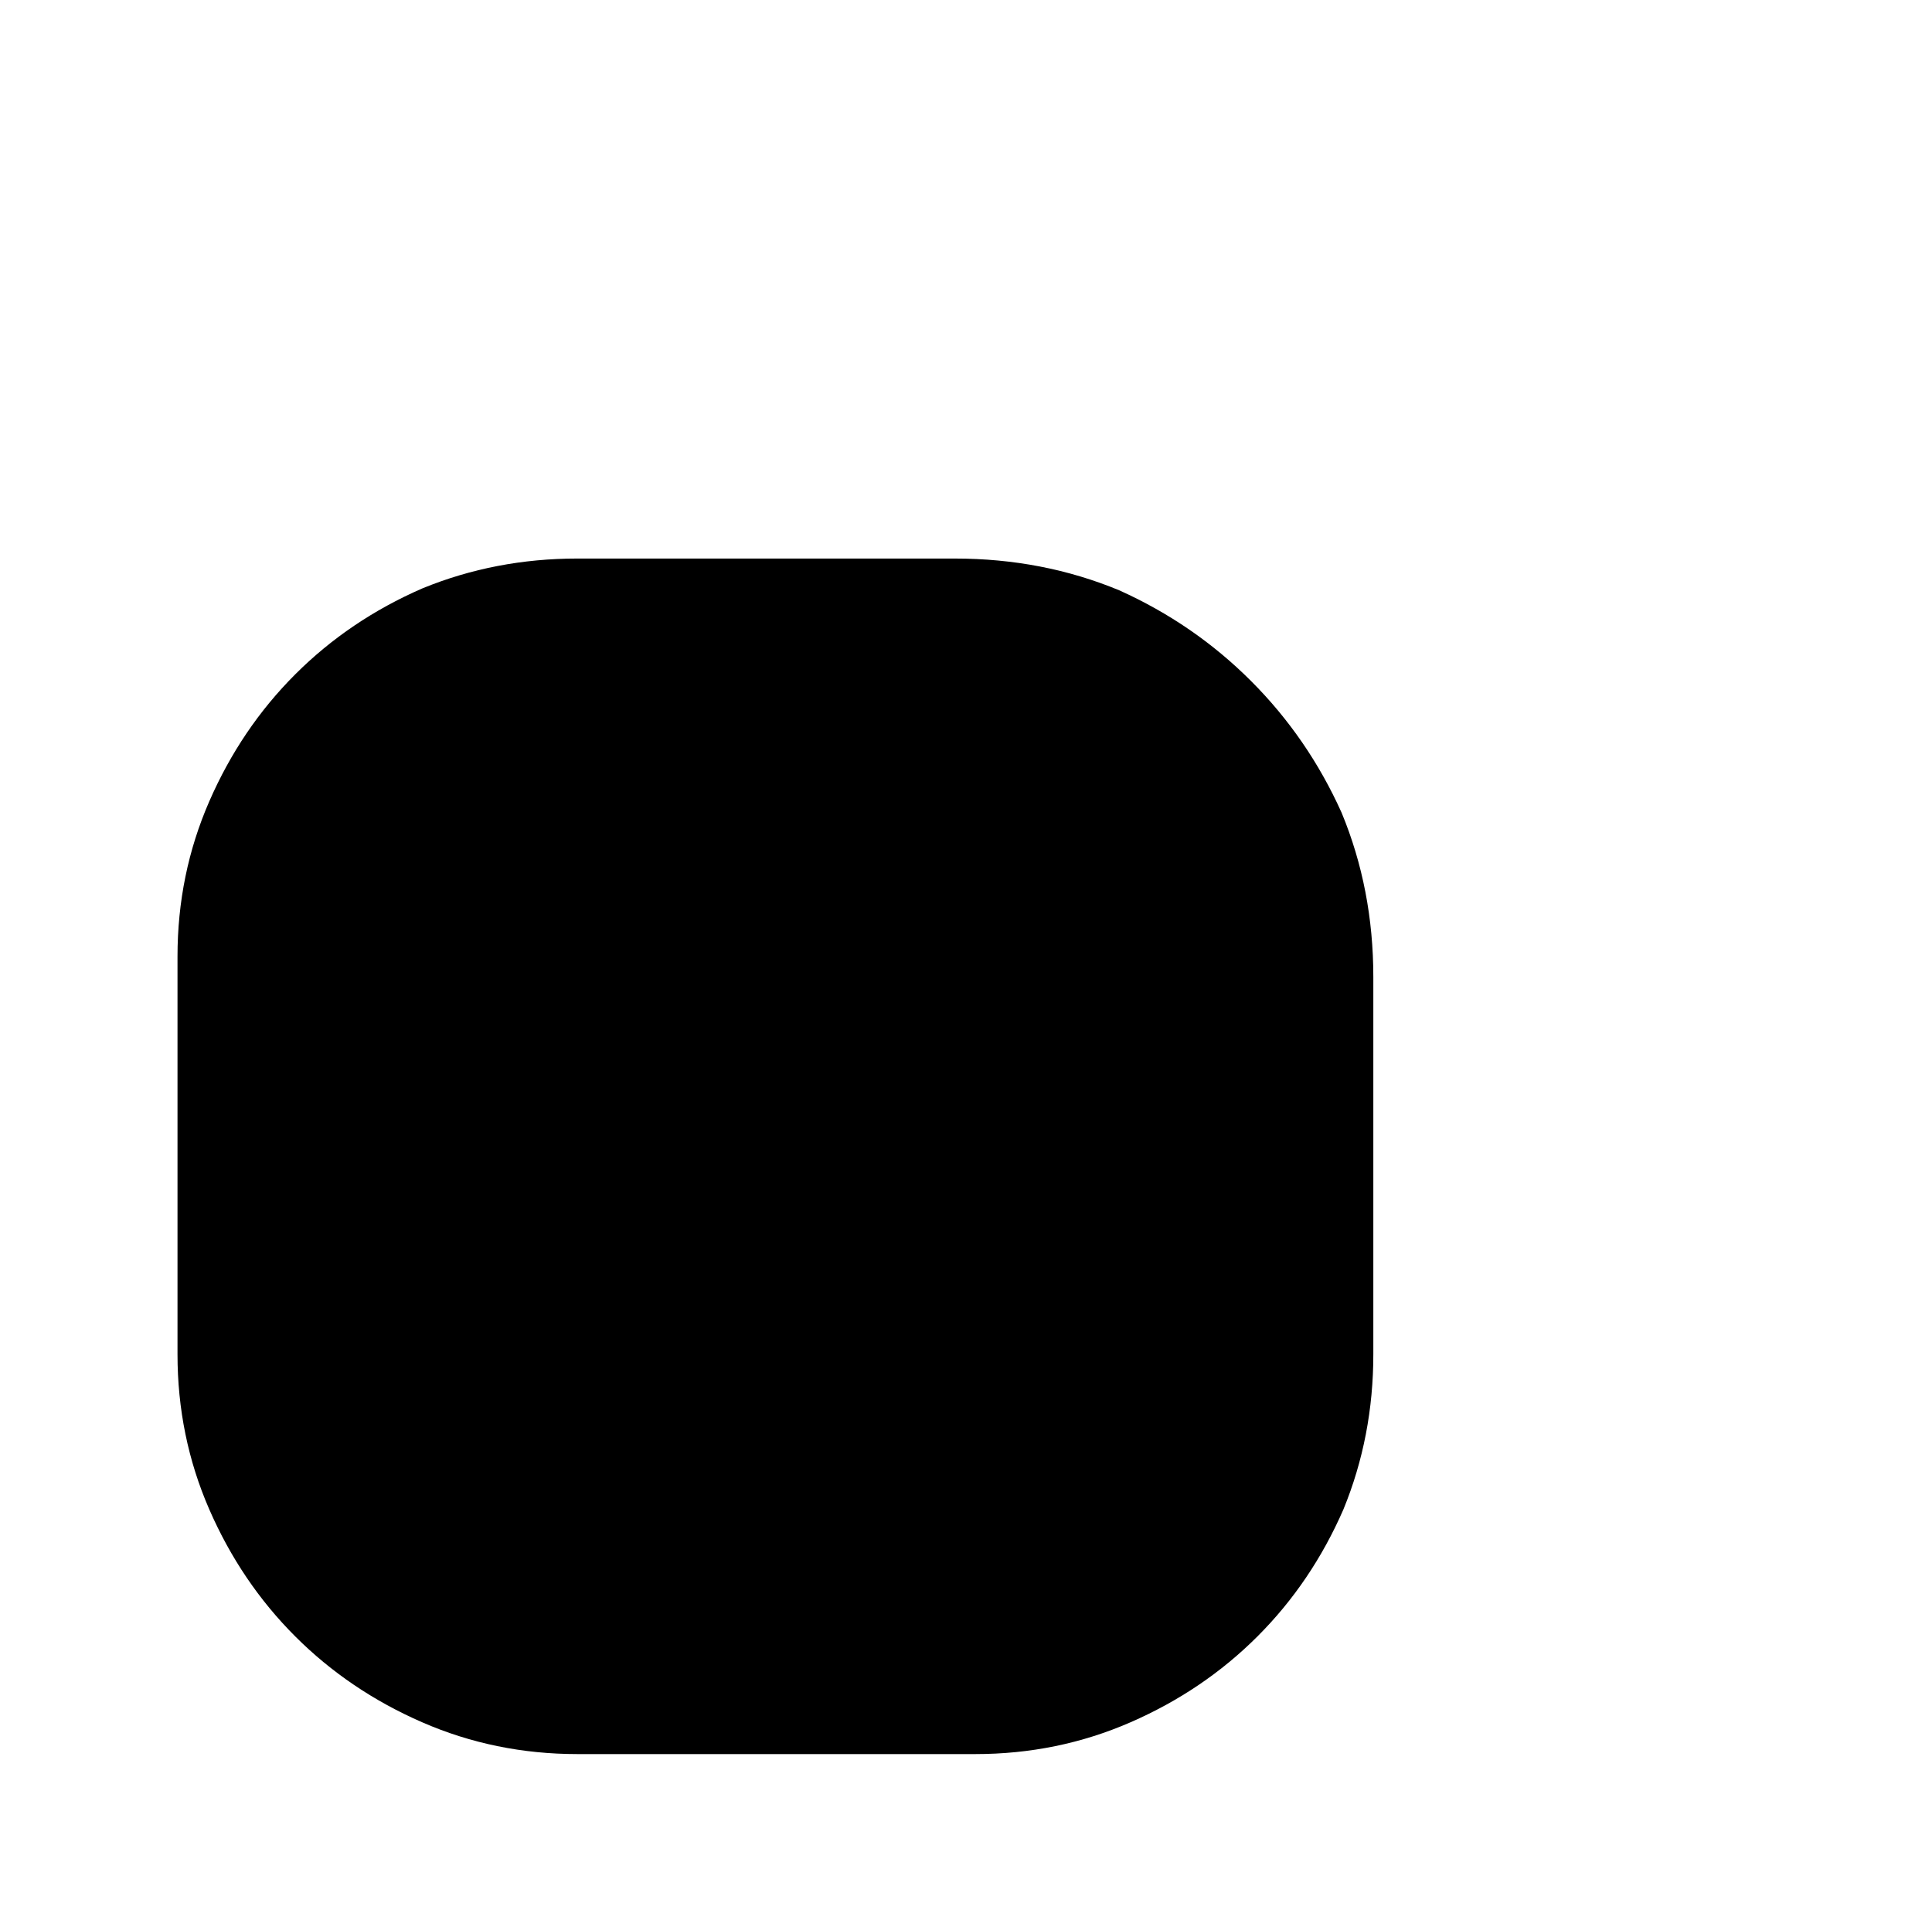
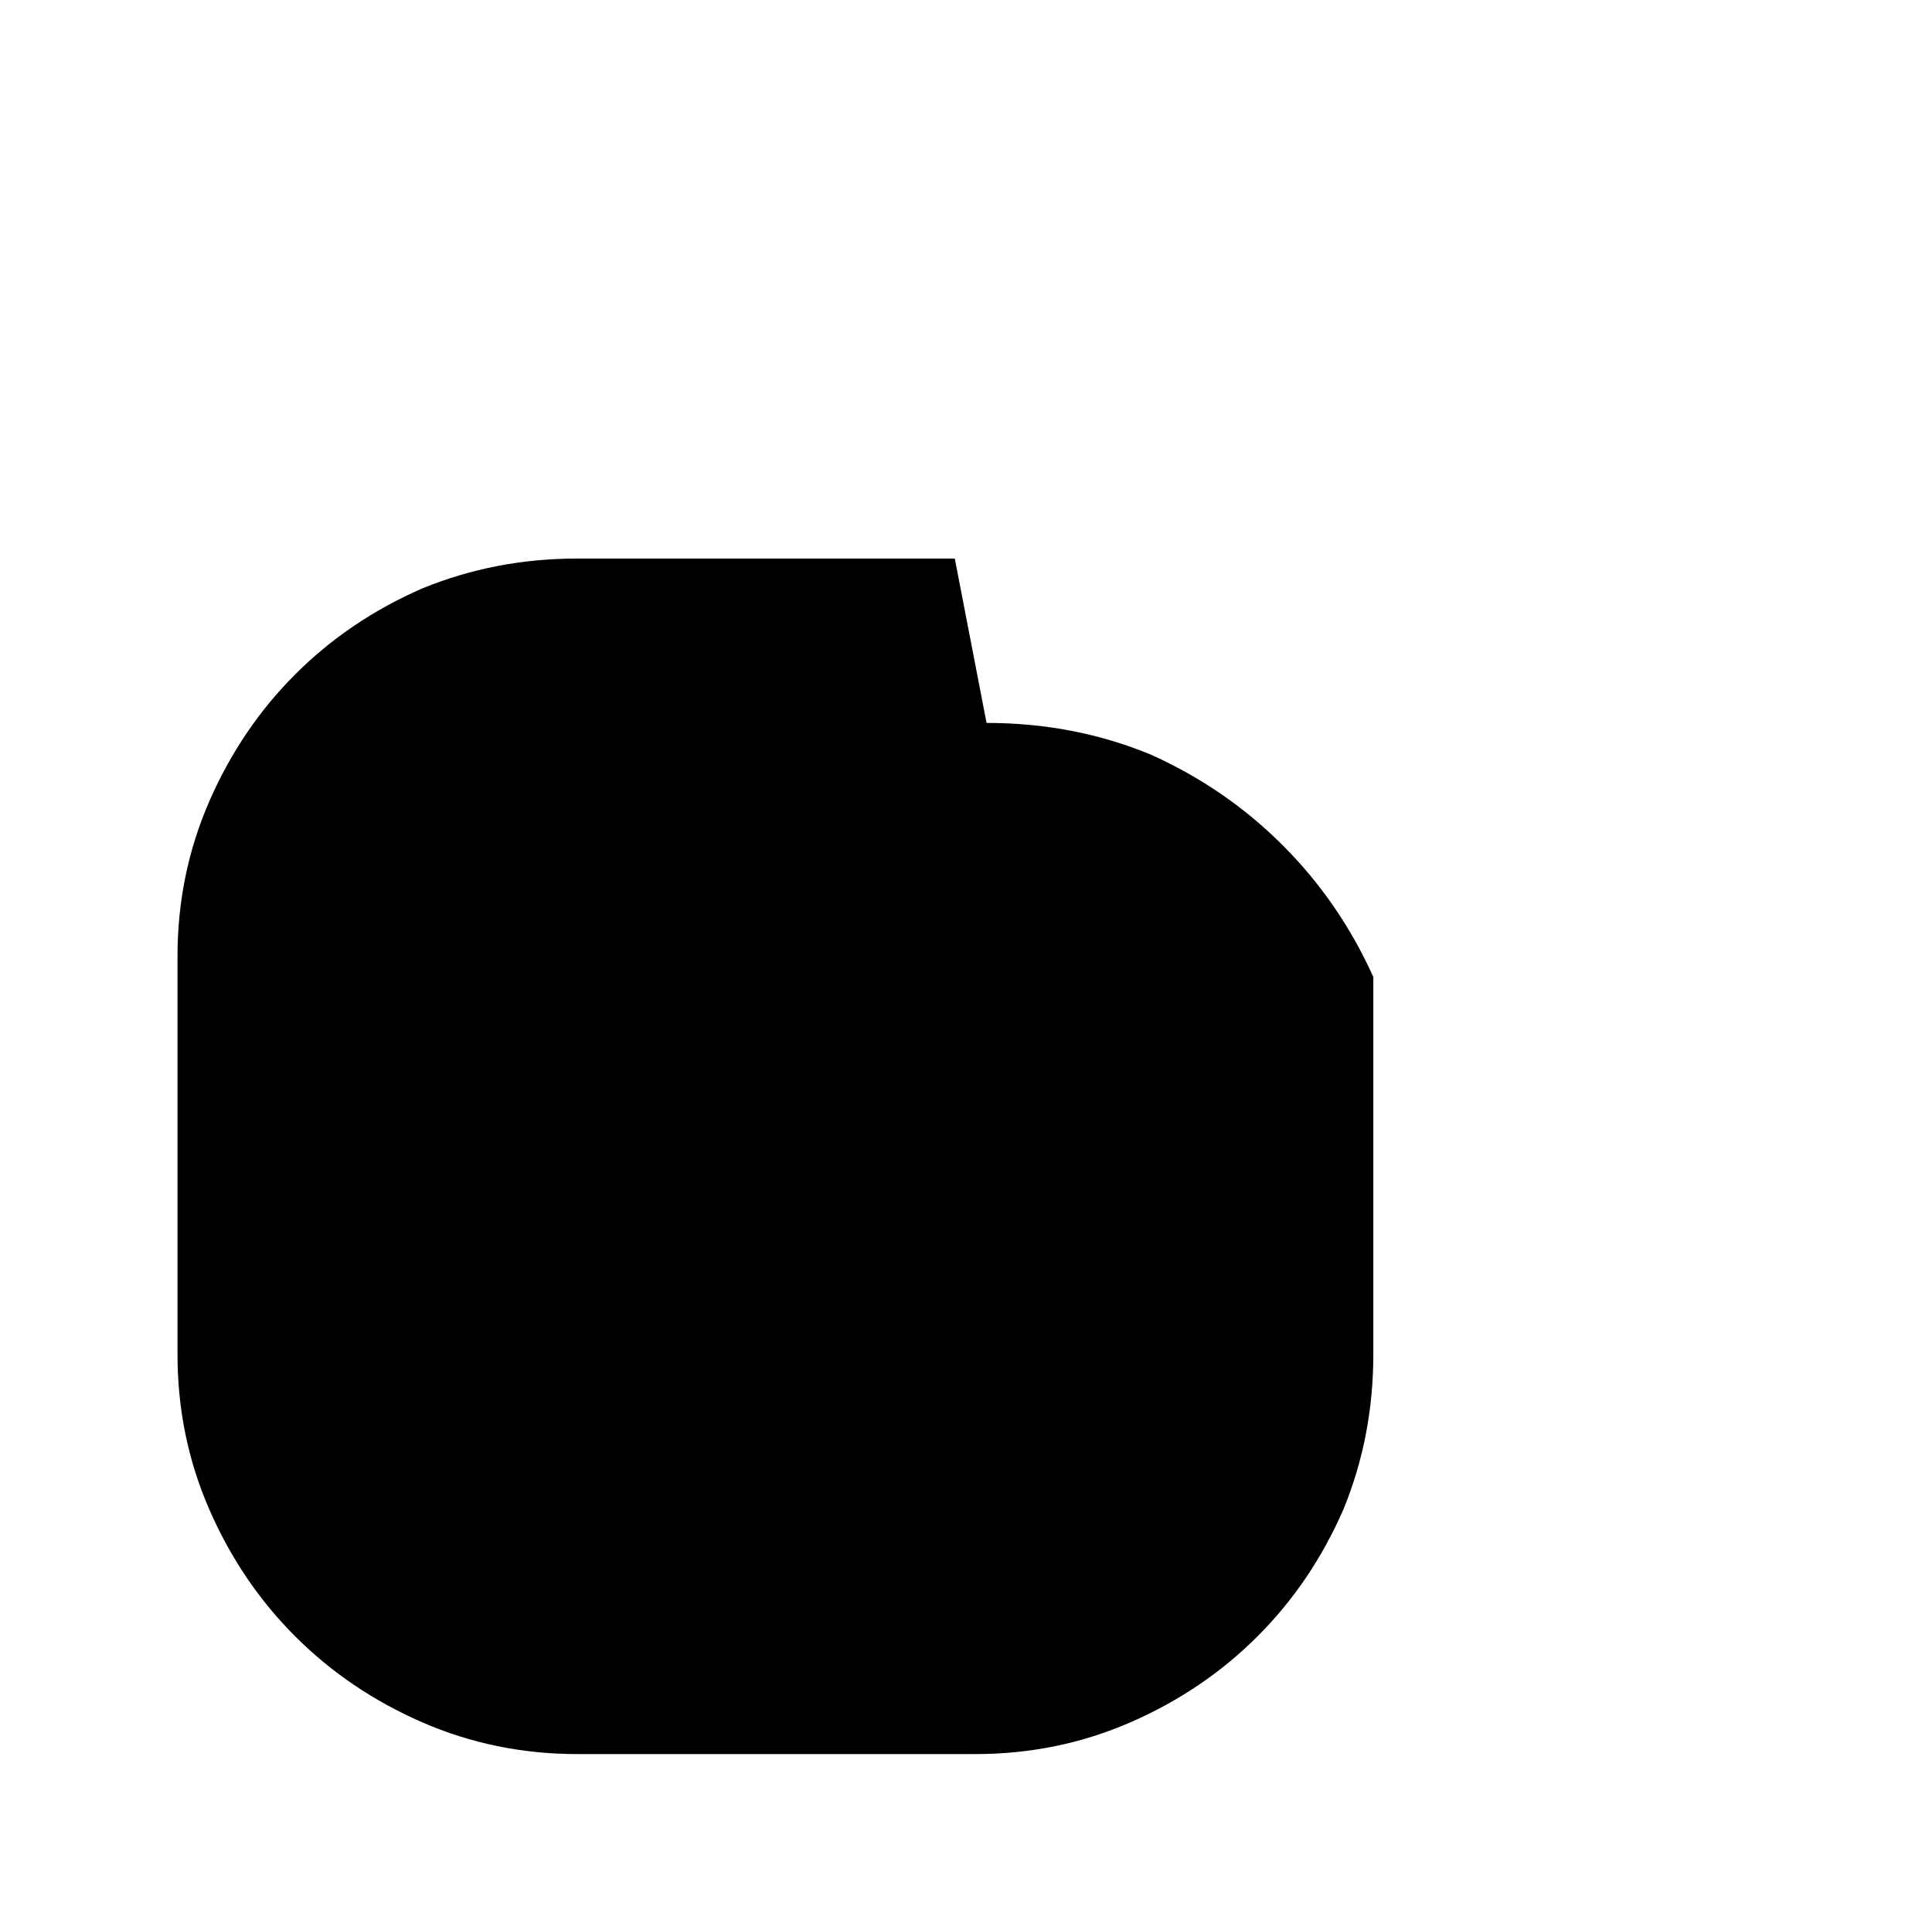
<svg xmlns="http://www.w3.org/2000/svg" version="1.1" viewBox="-10 0 1034 1024">
-   <path fill="currentColor" d="M501 299h-202q-44 0 -83 16q-39 17 -68 46t-46 68t-17 83v213q0 44 17 83t46 68t68 46t83 17h213q44 0 83 -17t68 -46t46 -68q16 -39 16 -83v-202q0 -47 -17 -88q-18 -40 -48.5 -70.5t-70.5 -48.5q-41 -17 -88 -17v0z" />
+   <path fill="currentColor" d="M501 299h-202q-44 0 -83 16q-39 17 -68 46t-46 68t-17 83v213q0 44 17 83t46 68t68 46t83 17h213q44 0 83 -17t68 -46t46 -68q16 -39 16 -83v-202q-18 -40 -48.5 -70.5t-70.5 -48.5q-41 -17 -88 -17v0z" />
</svg>